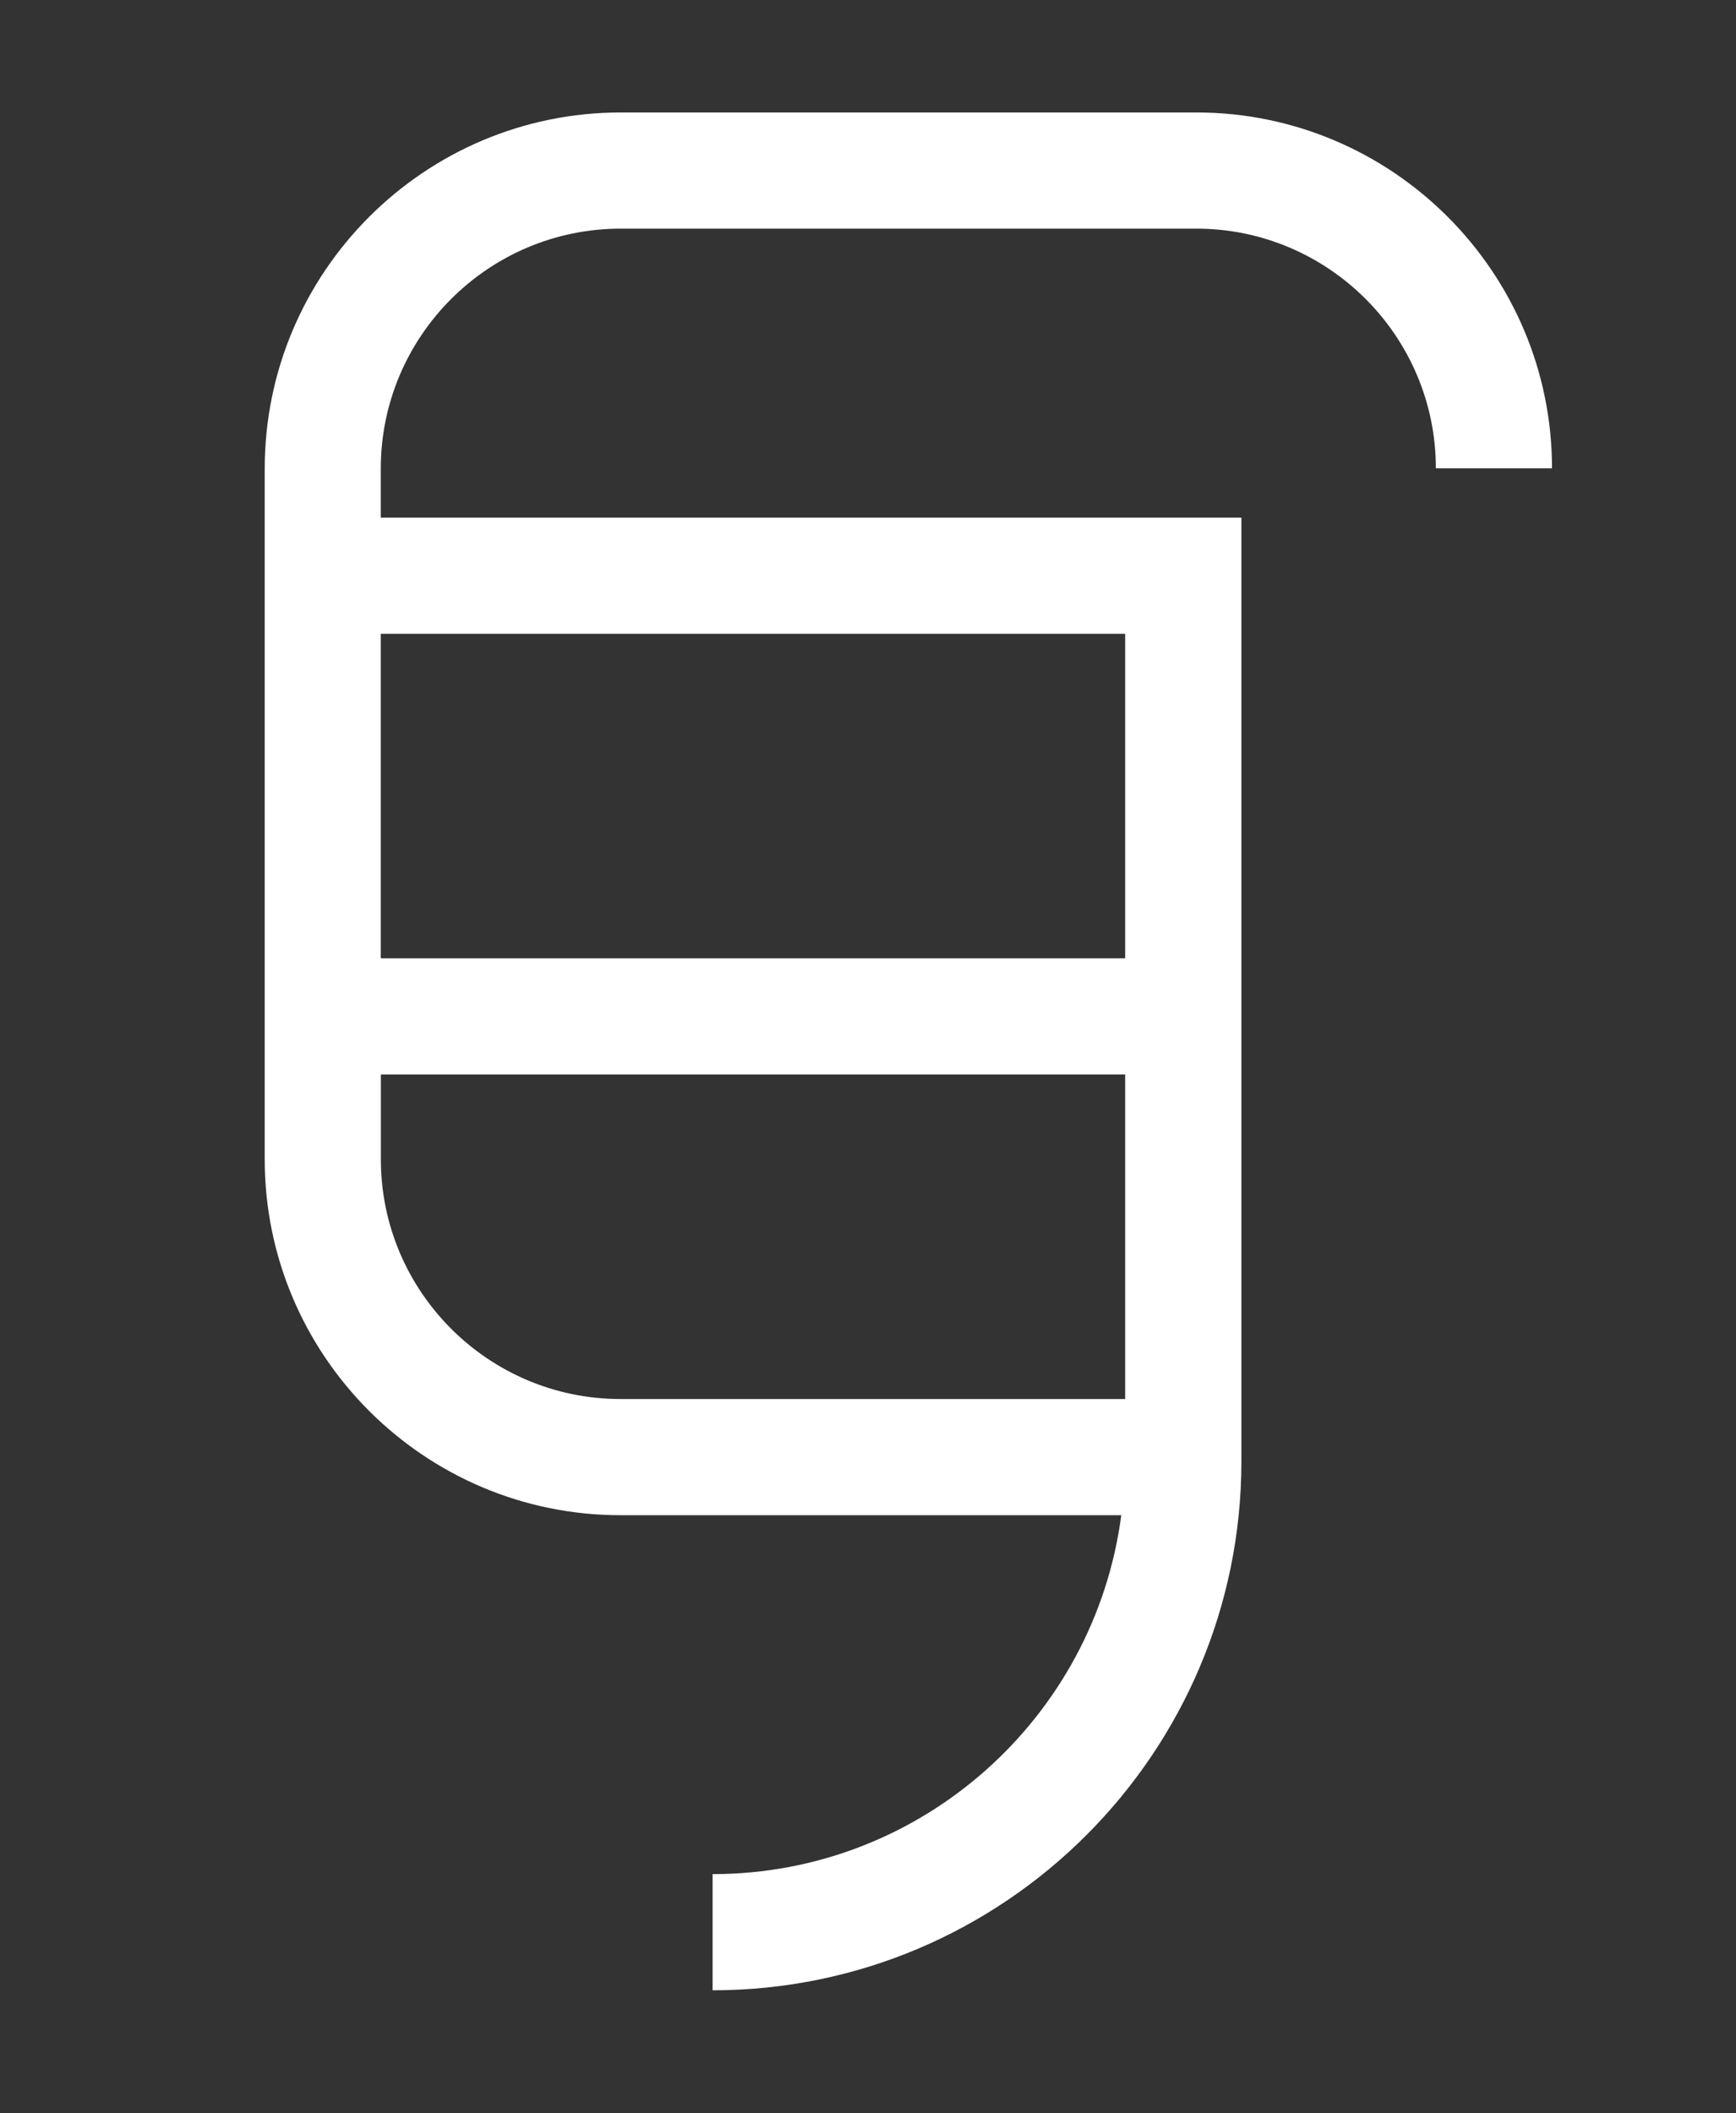
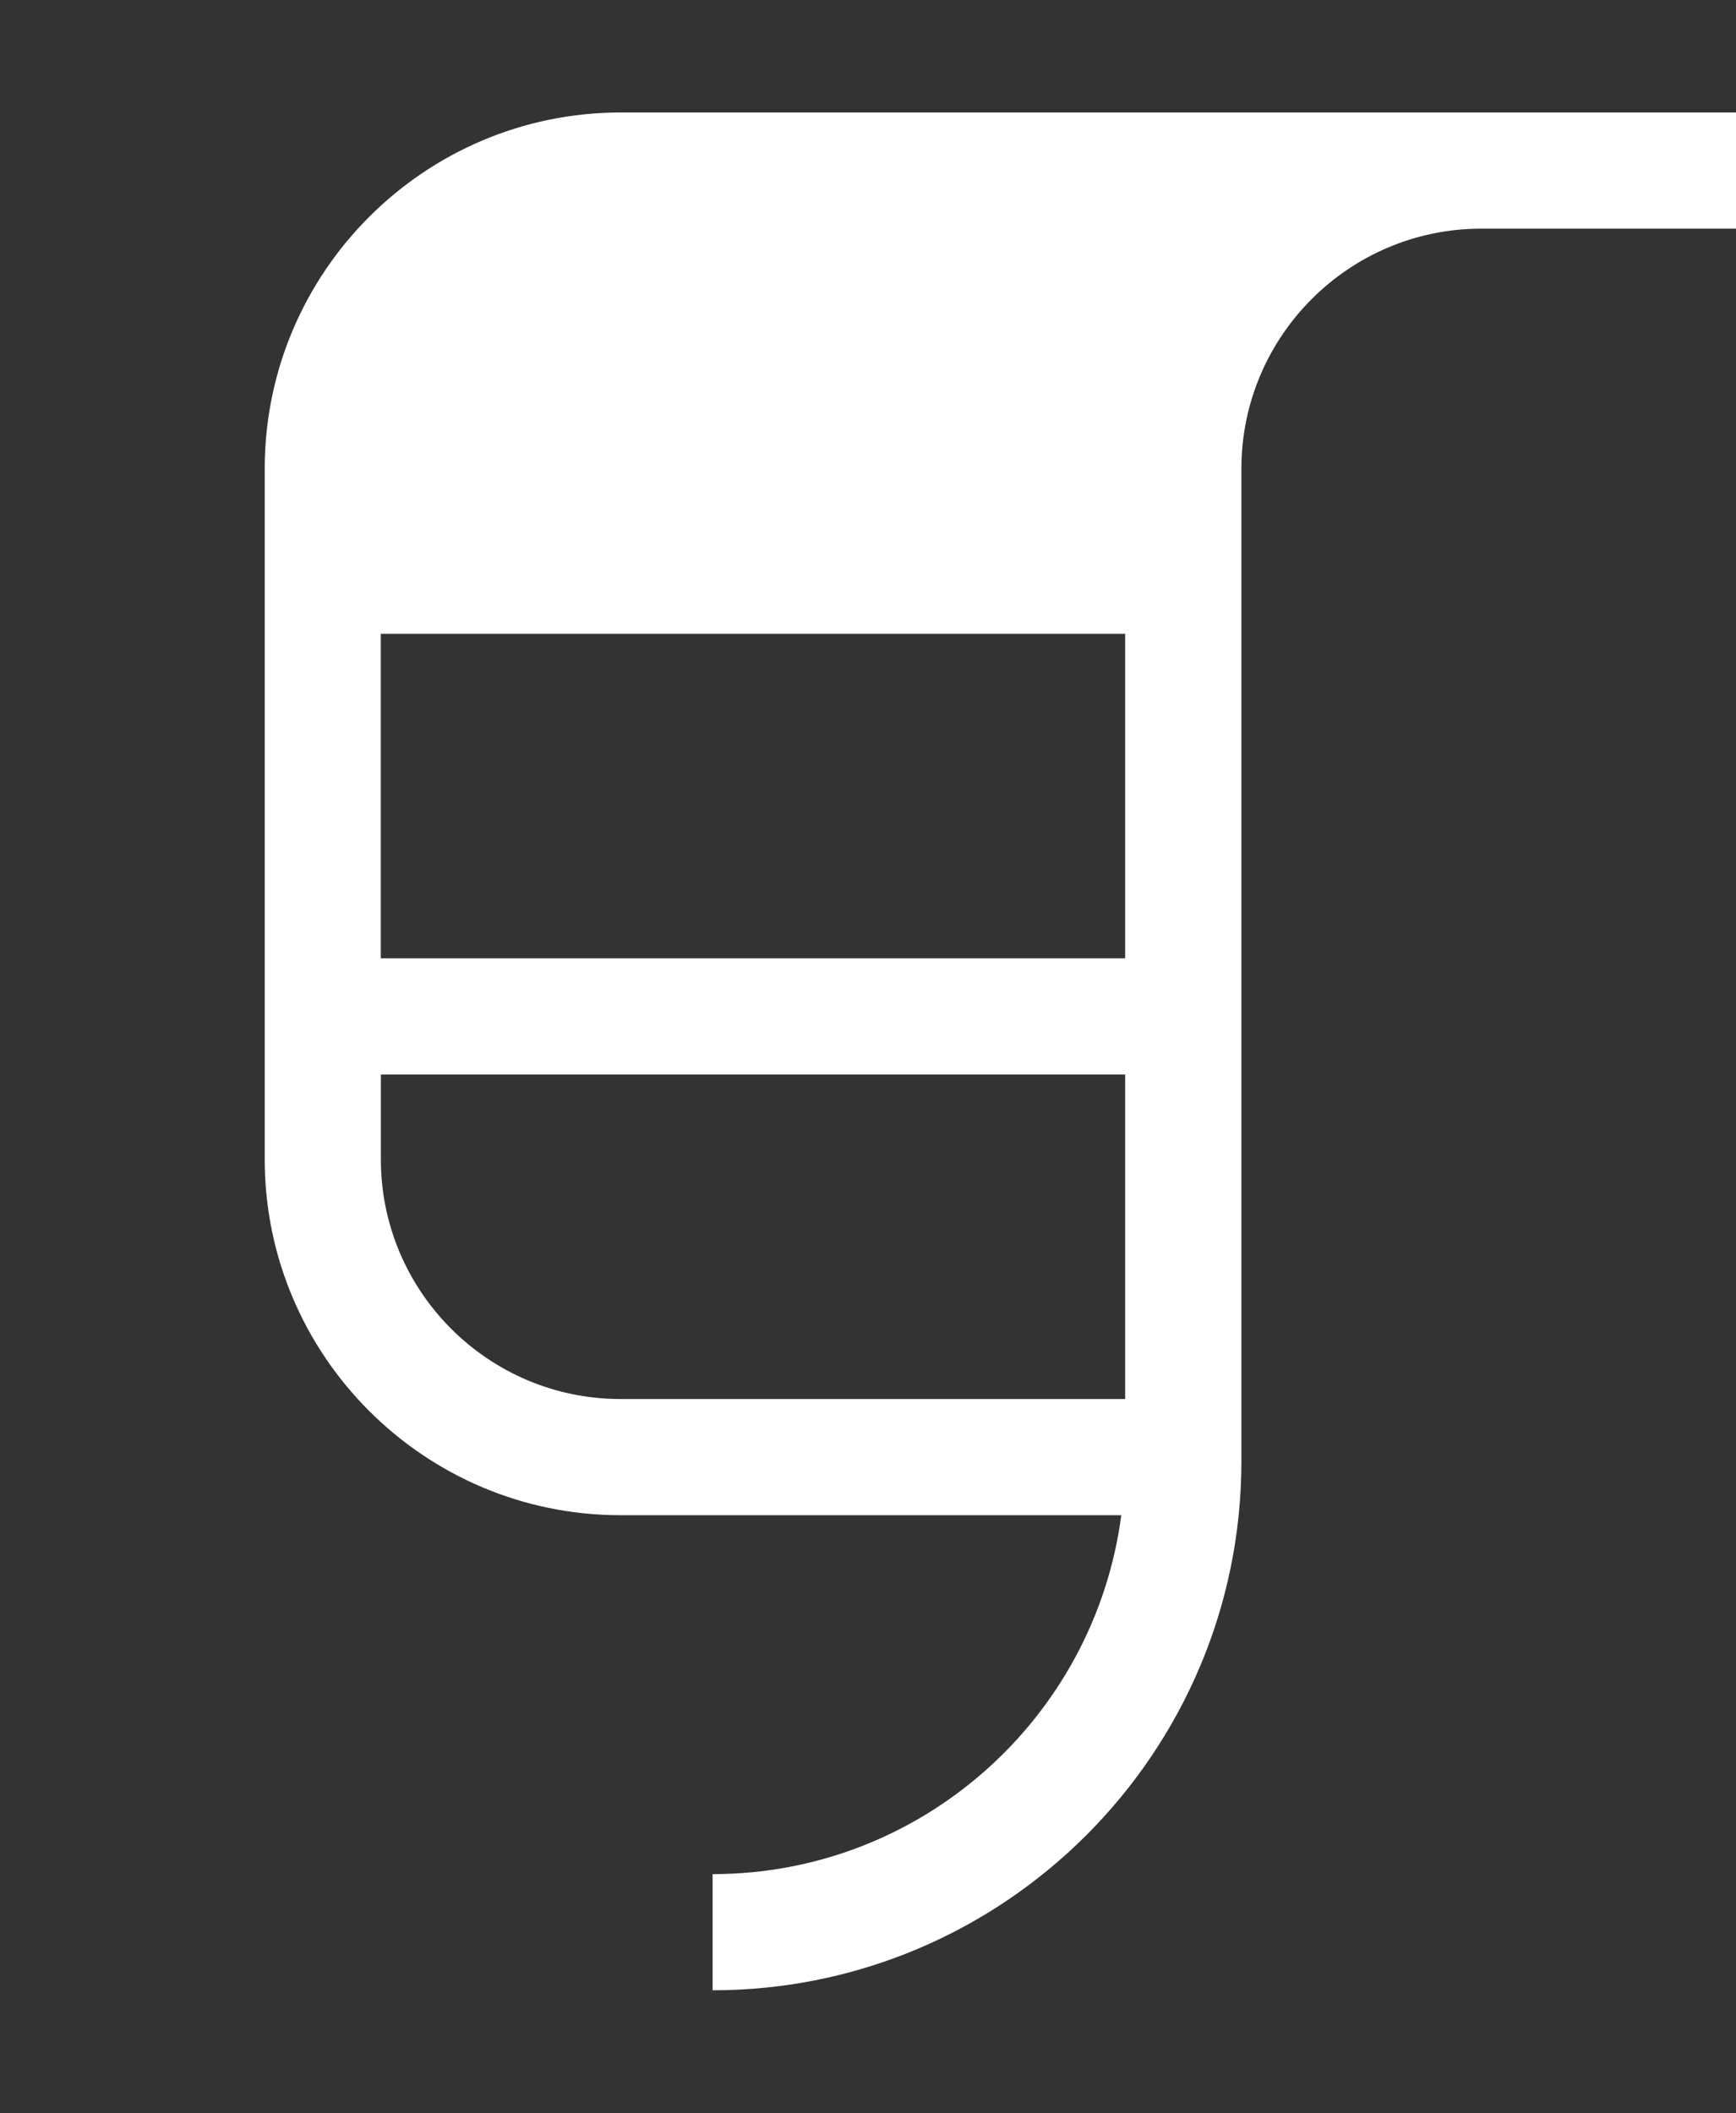
<svg xmlns="http://www.w3.org/2000/svg" data-name="Layer 1" viewBox="0 0 187.29 227.91">
  <rect x="0" y="0" width="187.29" height="227.91" fill="#333333" stroke="none" />
-   <path d="M129.07 12.13H66.98c-21.19 0-38.42 17.23-38.42 38.42v74.49c0 21.16 17.22 38.38 38.38 38.38h54.03c-2.86 21.81-21.52 38.71-44.09 38.71v12.53c31.45 0 57.05-25.59 57.05-57.05V55.83H41.08v-5.28c0-14.28 11.61-25.89 25.89-25.89h62.09c14.25 0 25.85 11.6 25.85 25.85h12.53c0-21.16-17.22-38.38-38.38-38.38Zm-7.68 138.76H66.94c-14.25 0-25.85-11.6-25.85-25.85v-9.15h80.3v35Zm0-82.53v35H41.08v-35h80.3Z" style="fill:#fff;stroke-width:0" />
+   <path d="M129.07 12.13H66.98c-21.19 0-38.42 17.23-38.42 38.42v74.49c0 21.16 17.22 38.38 38.38 38.38h54.03c-2.86 21.81-21.52 38.71-44.09 38.71v12.53c31.45 0 57.05-25.59 57.05-57.05V55.83v-5.28c0-14.28 11.61-25.89 25.89-25.89h62.09c14.25 0 25.85 11.6 25.85 25.85h12.53c0-21.16-17.22-38.38-38.38-38.38Zm-7.68 138.76H66.94c-14.25 0-25.85-11.6-25.85-25.85v-9.15h80.3v35Zm0-82.53v35H41.08v-35h80.3Z" style="fill:#fff;stroke-width:0" />
</svg>